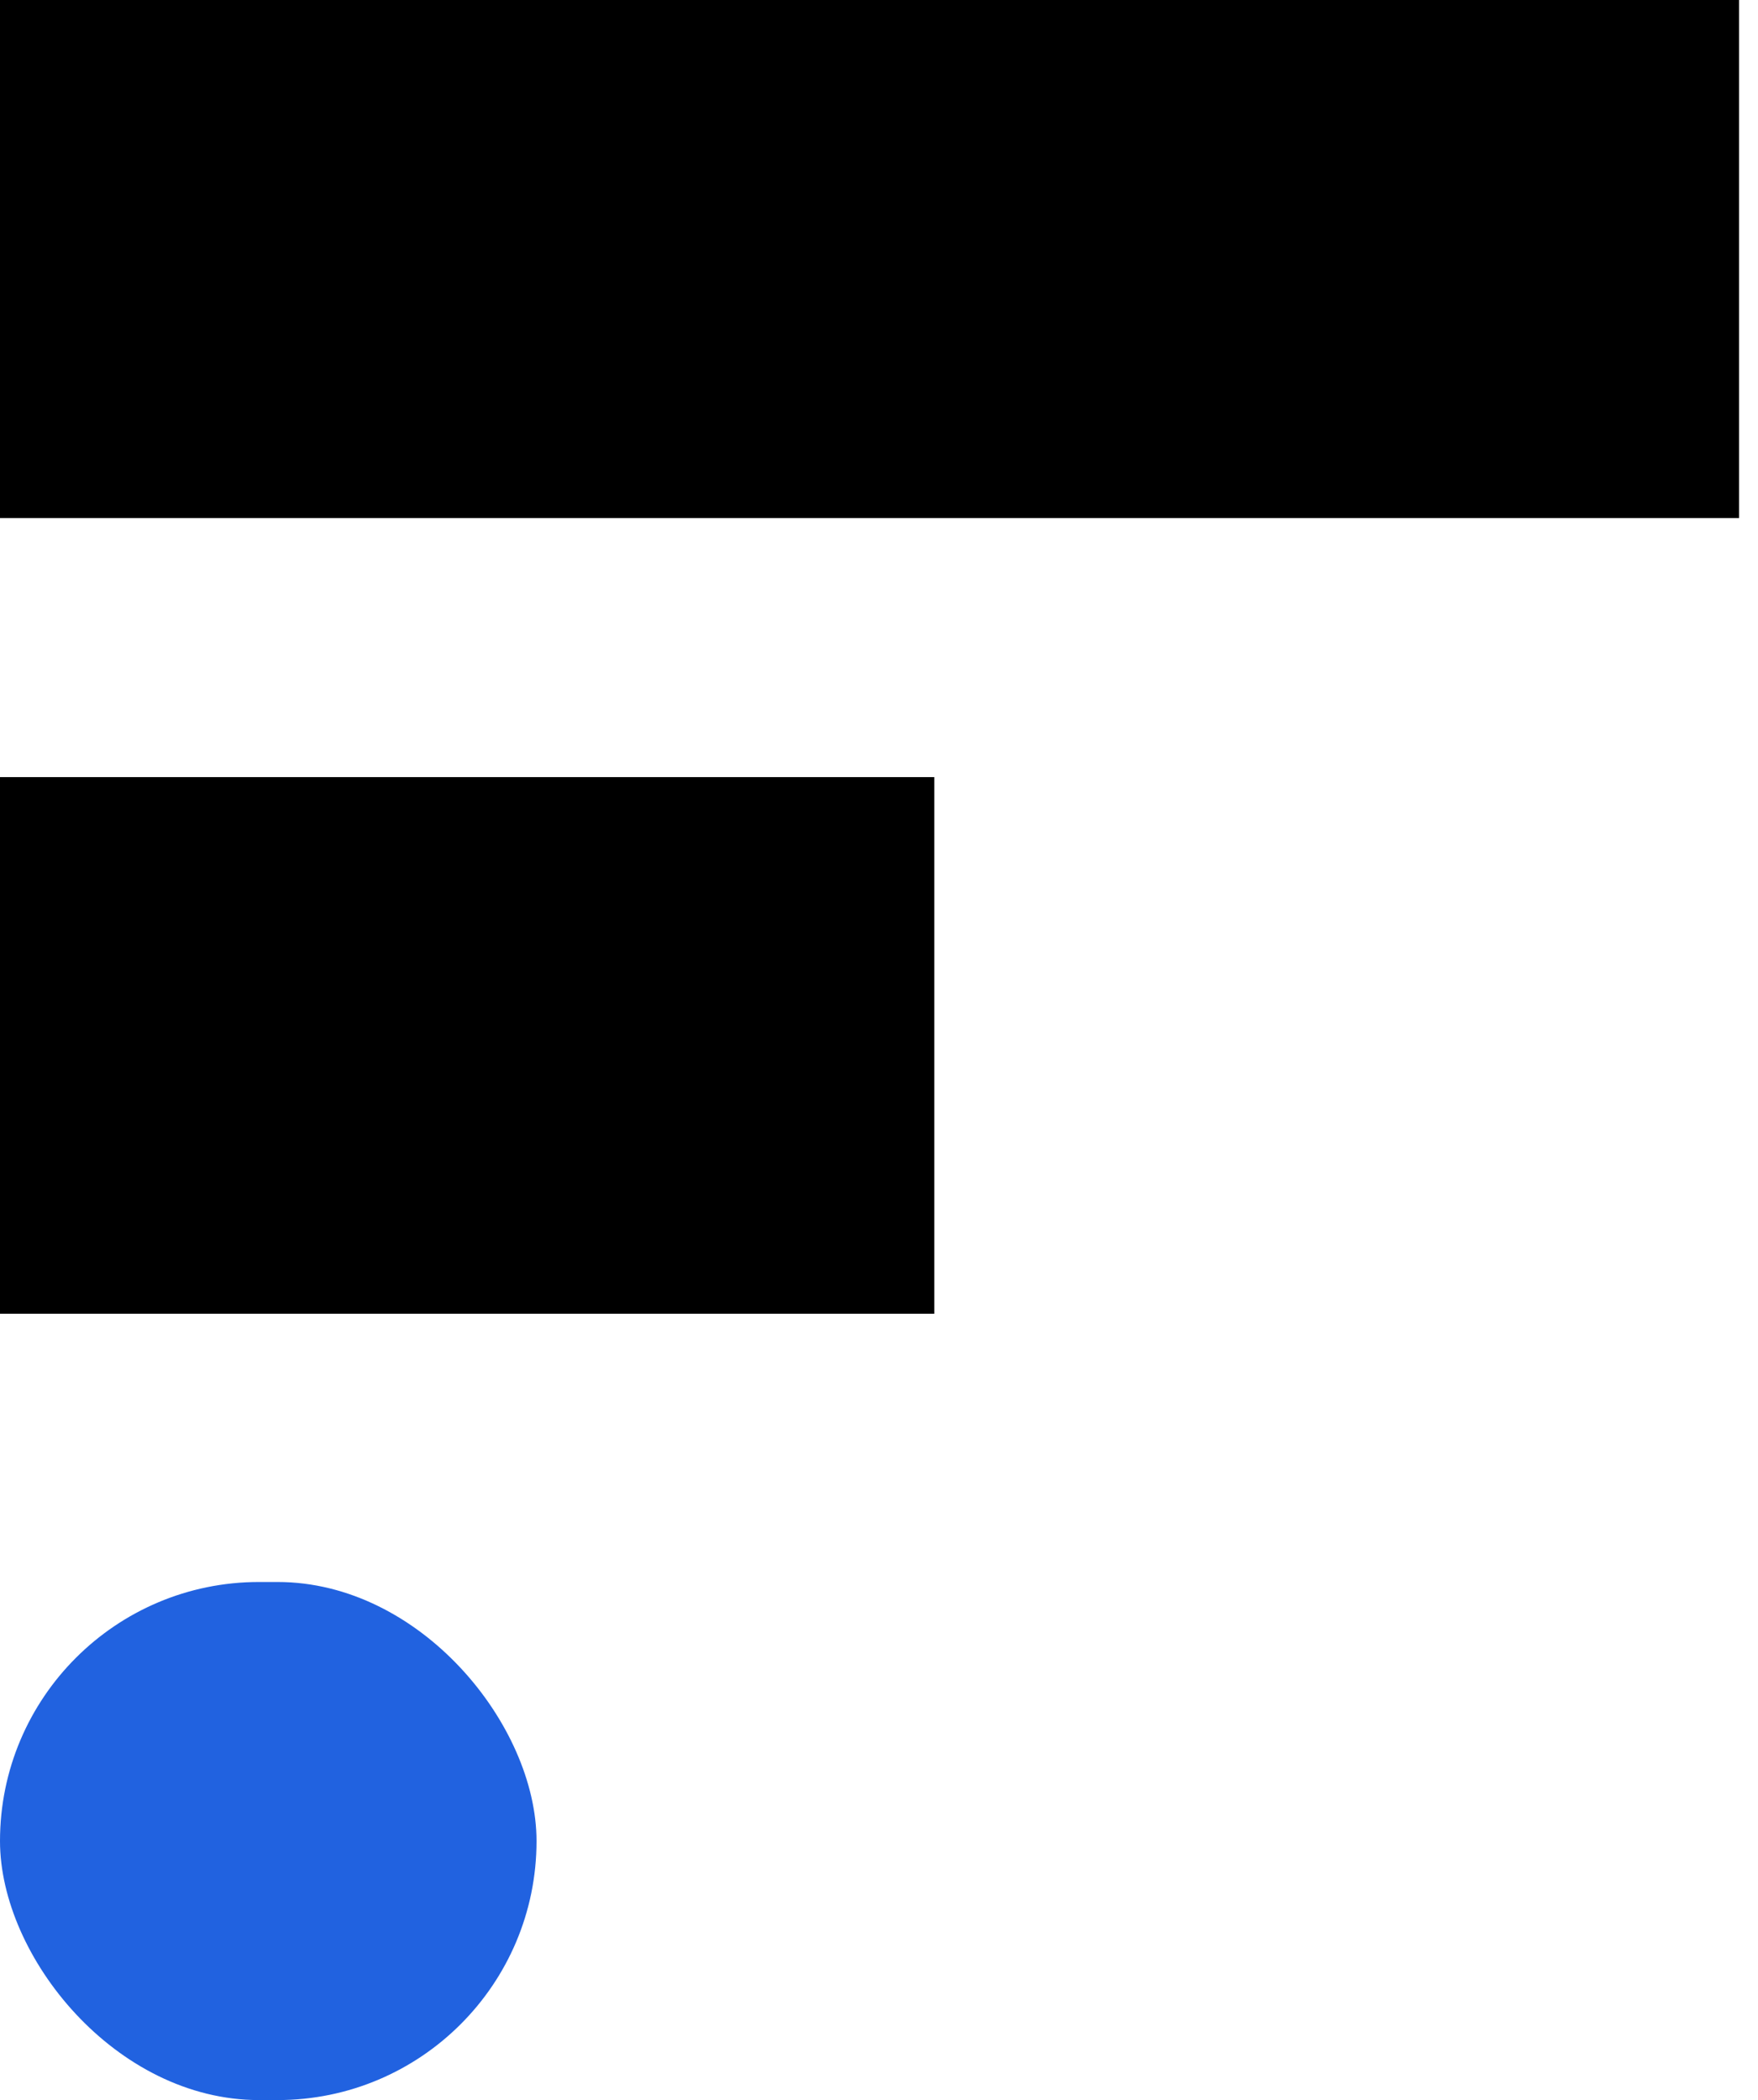
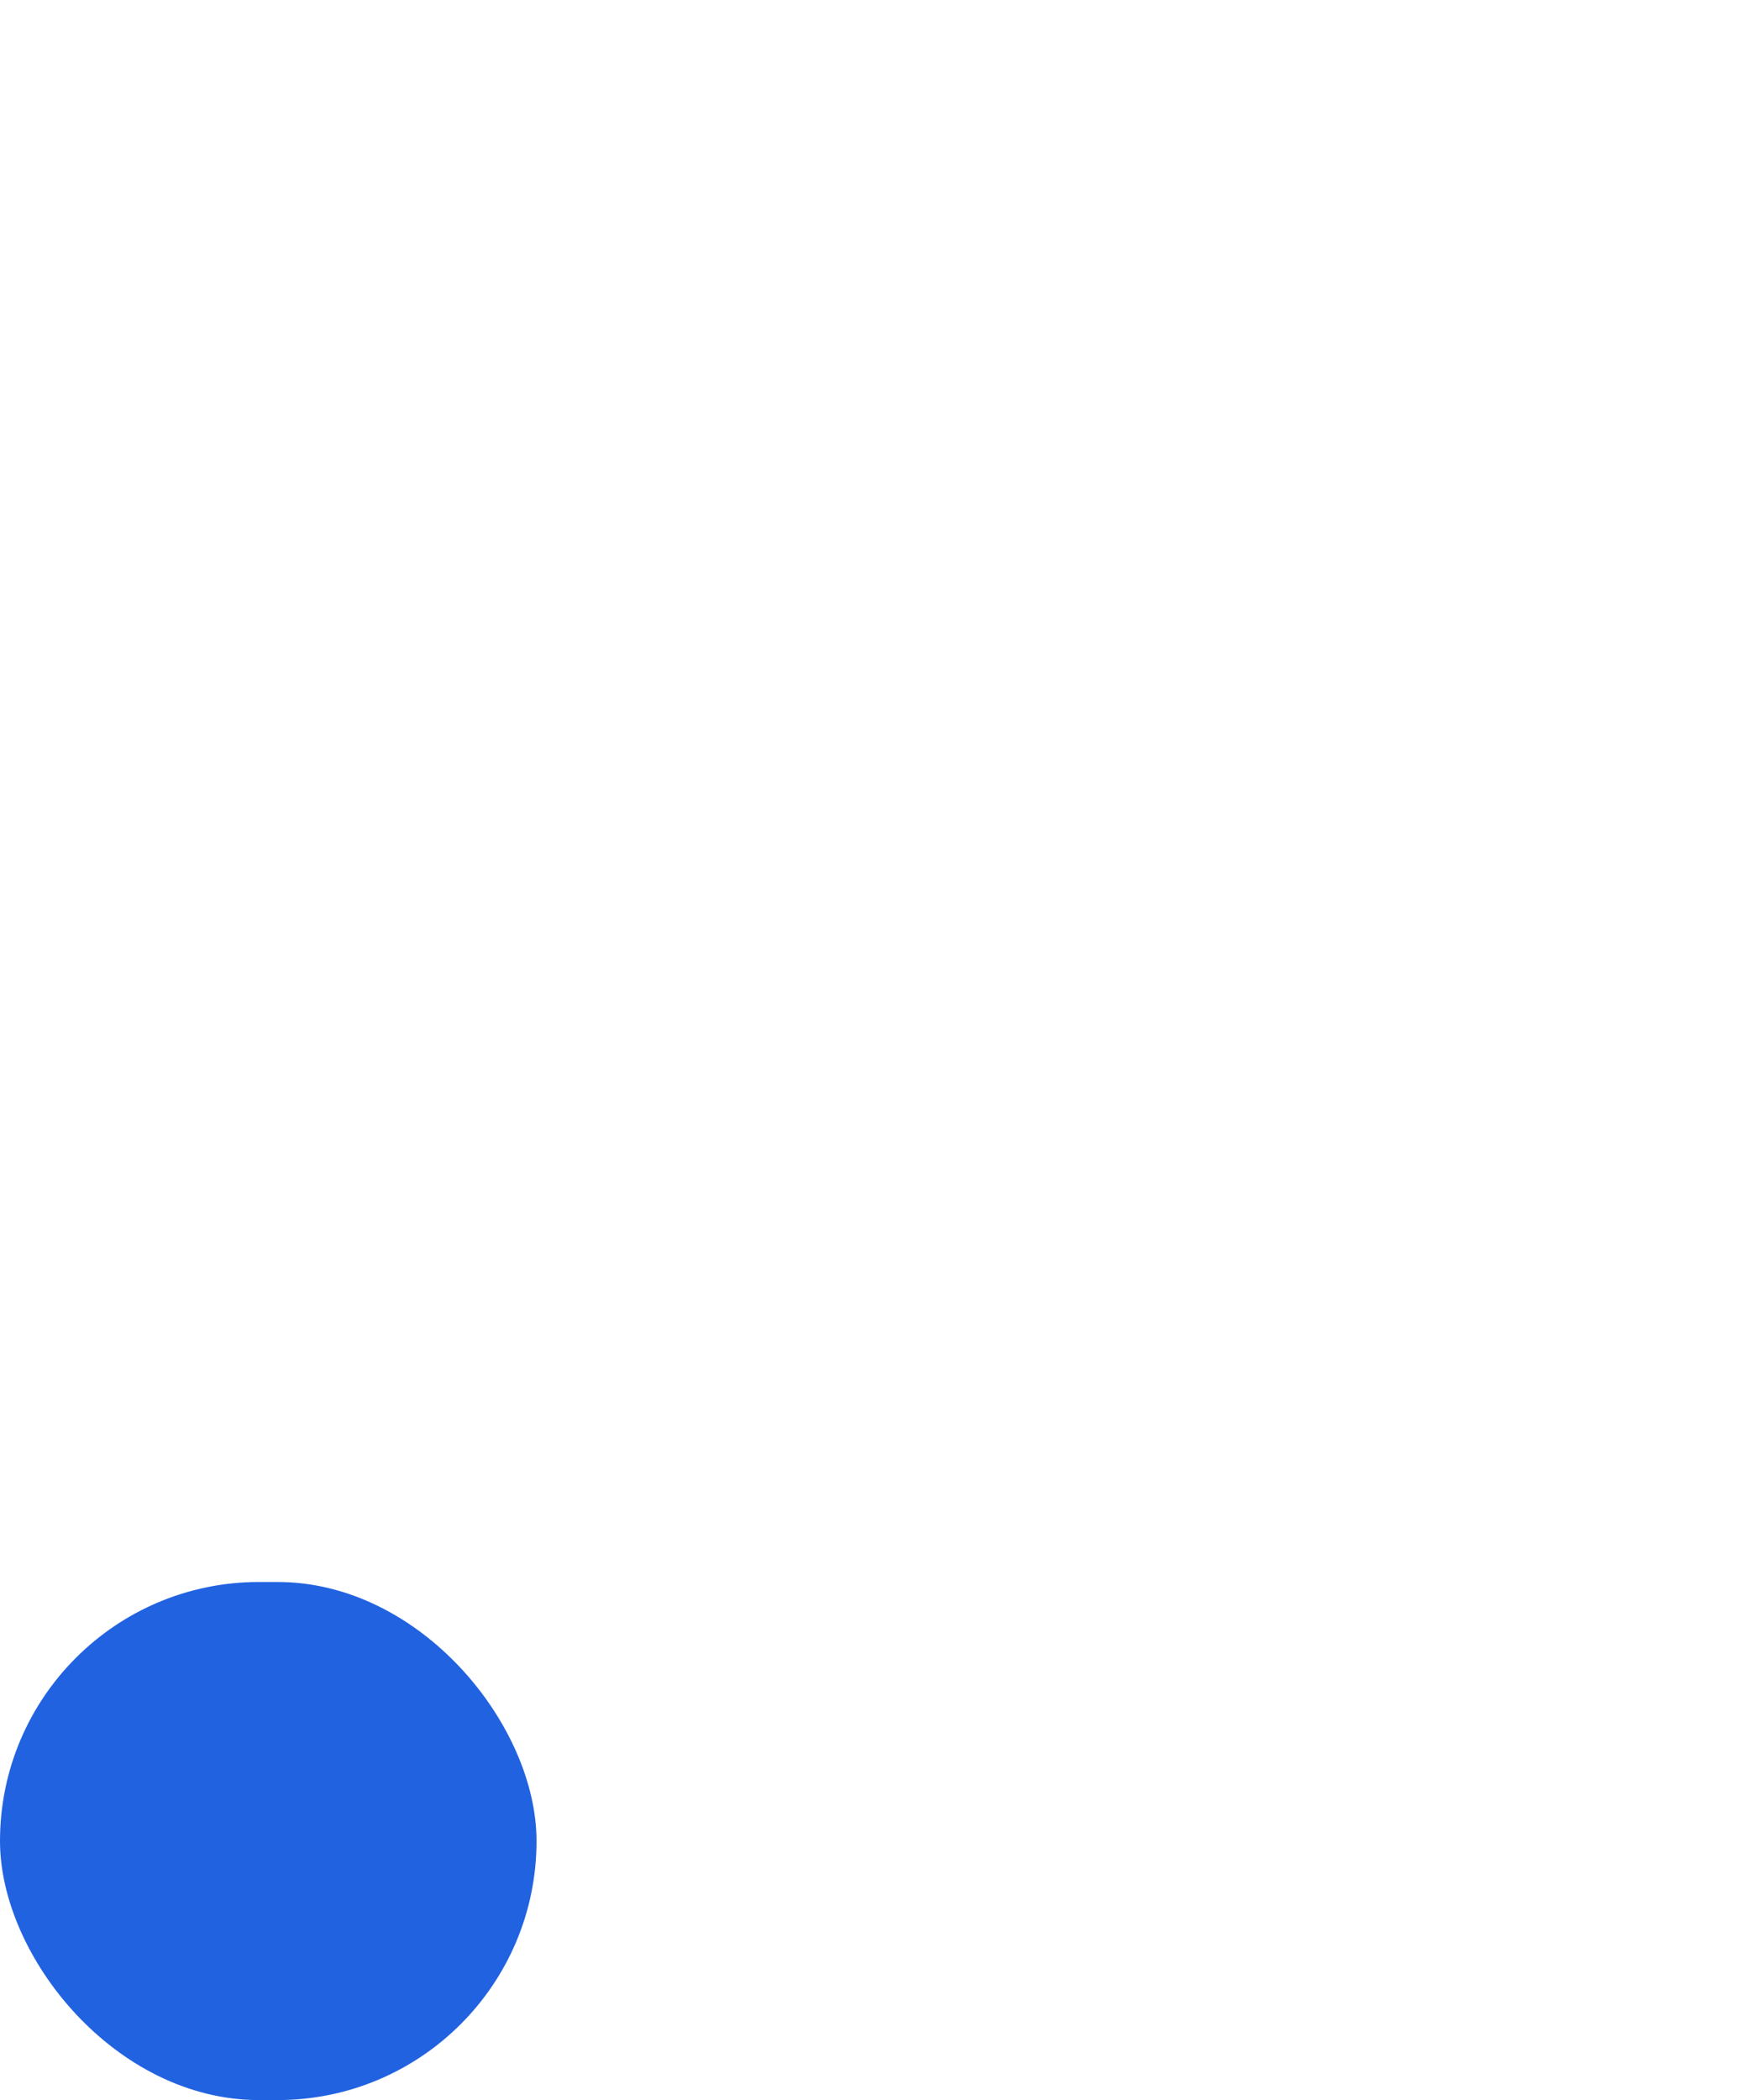
<svg xmlns="http://www.w3.org/2000/svg" width="72" height="86" fill="none">
-   <path fill="#000" d="M0 0h71.225v21.216H0zm0 31.824h38.264v21.974H0z" />
  <rect width="21.974" height="21.216" y="64.784" fill="#2162E0" rx="10.608" />
</svg>